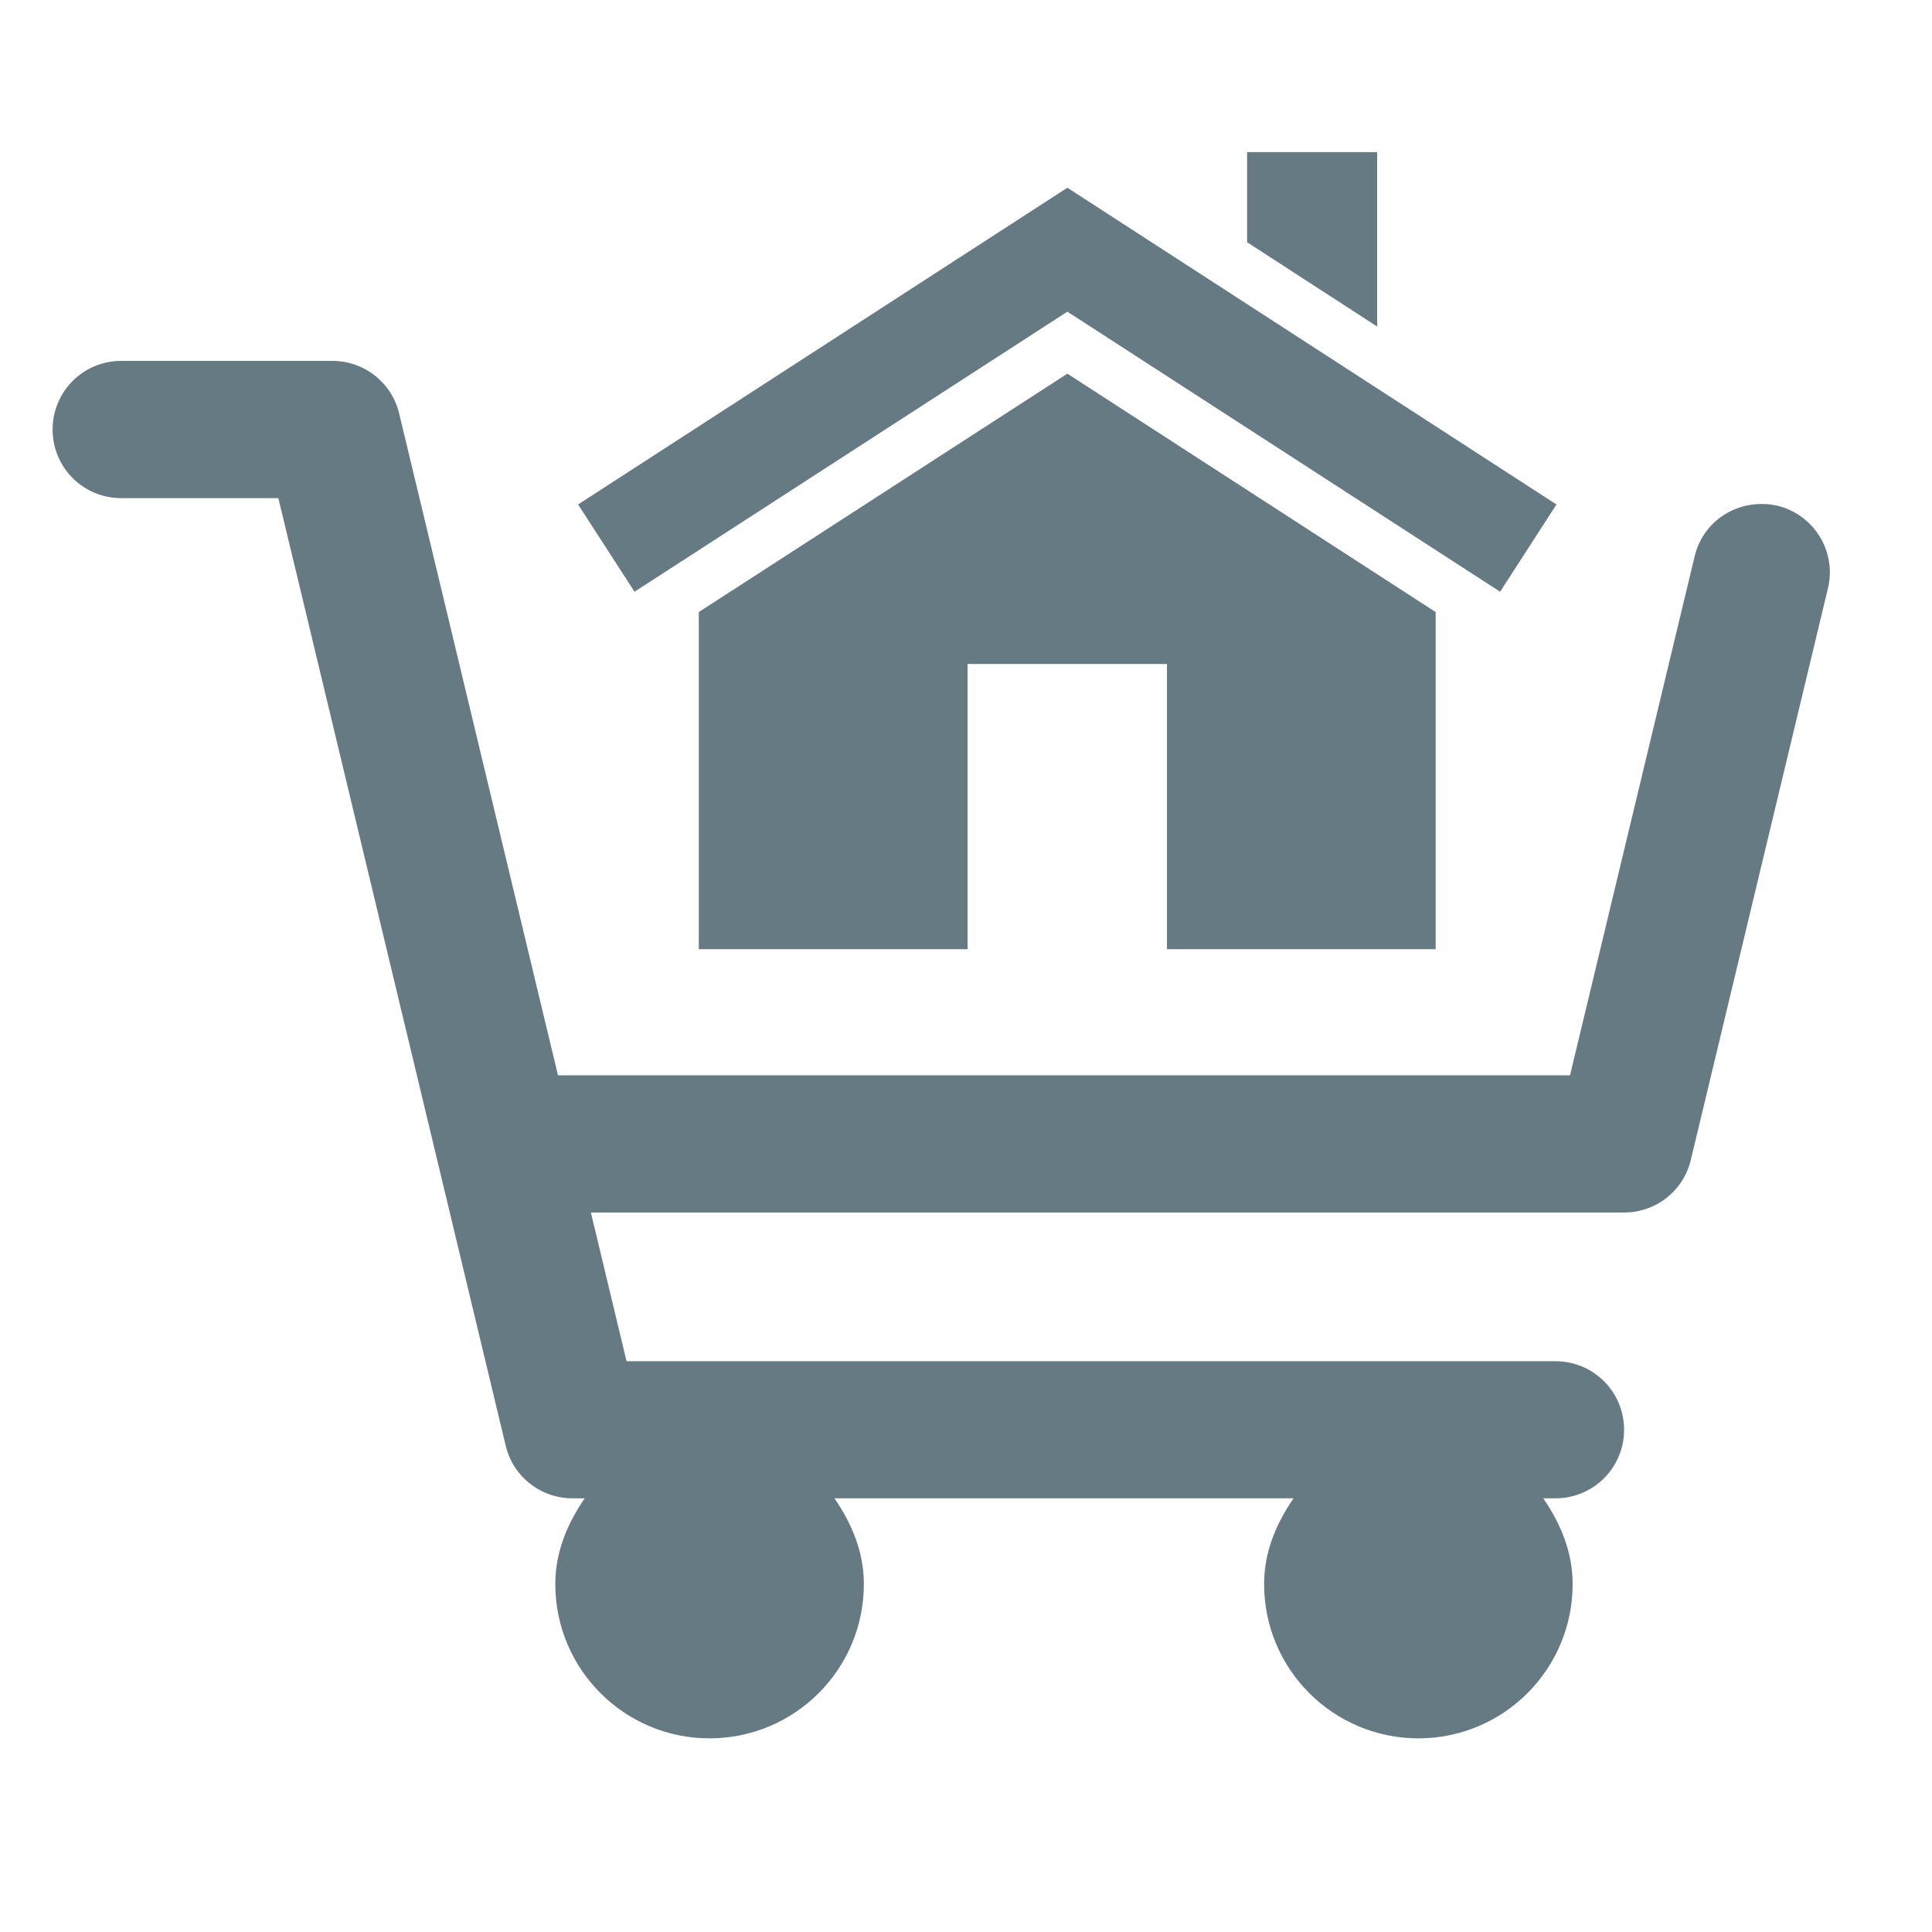
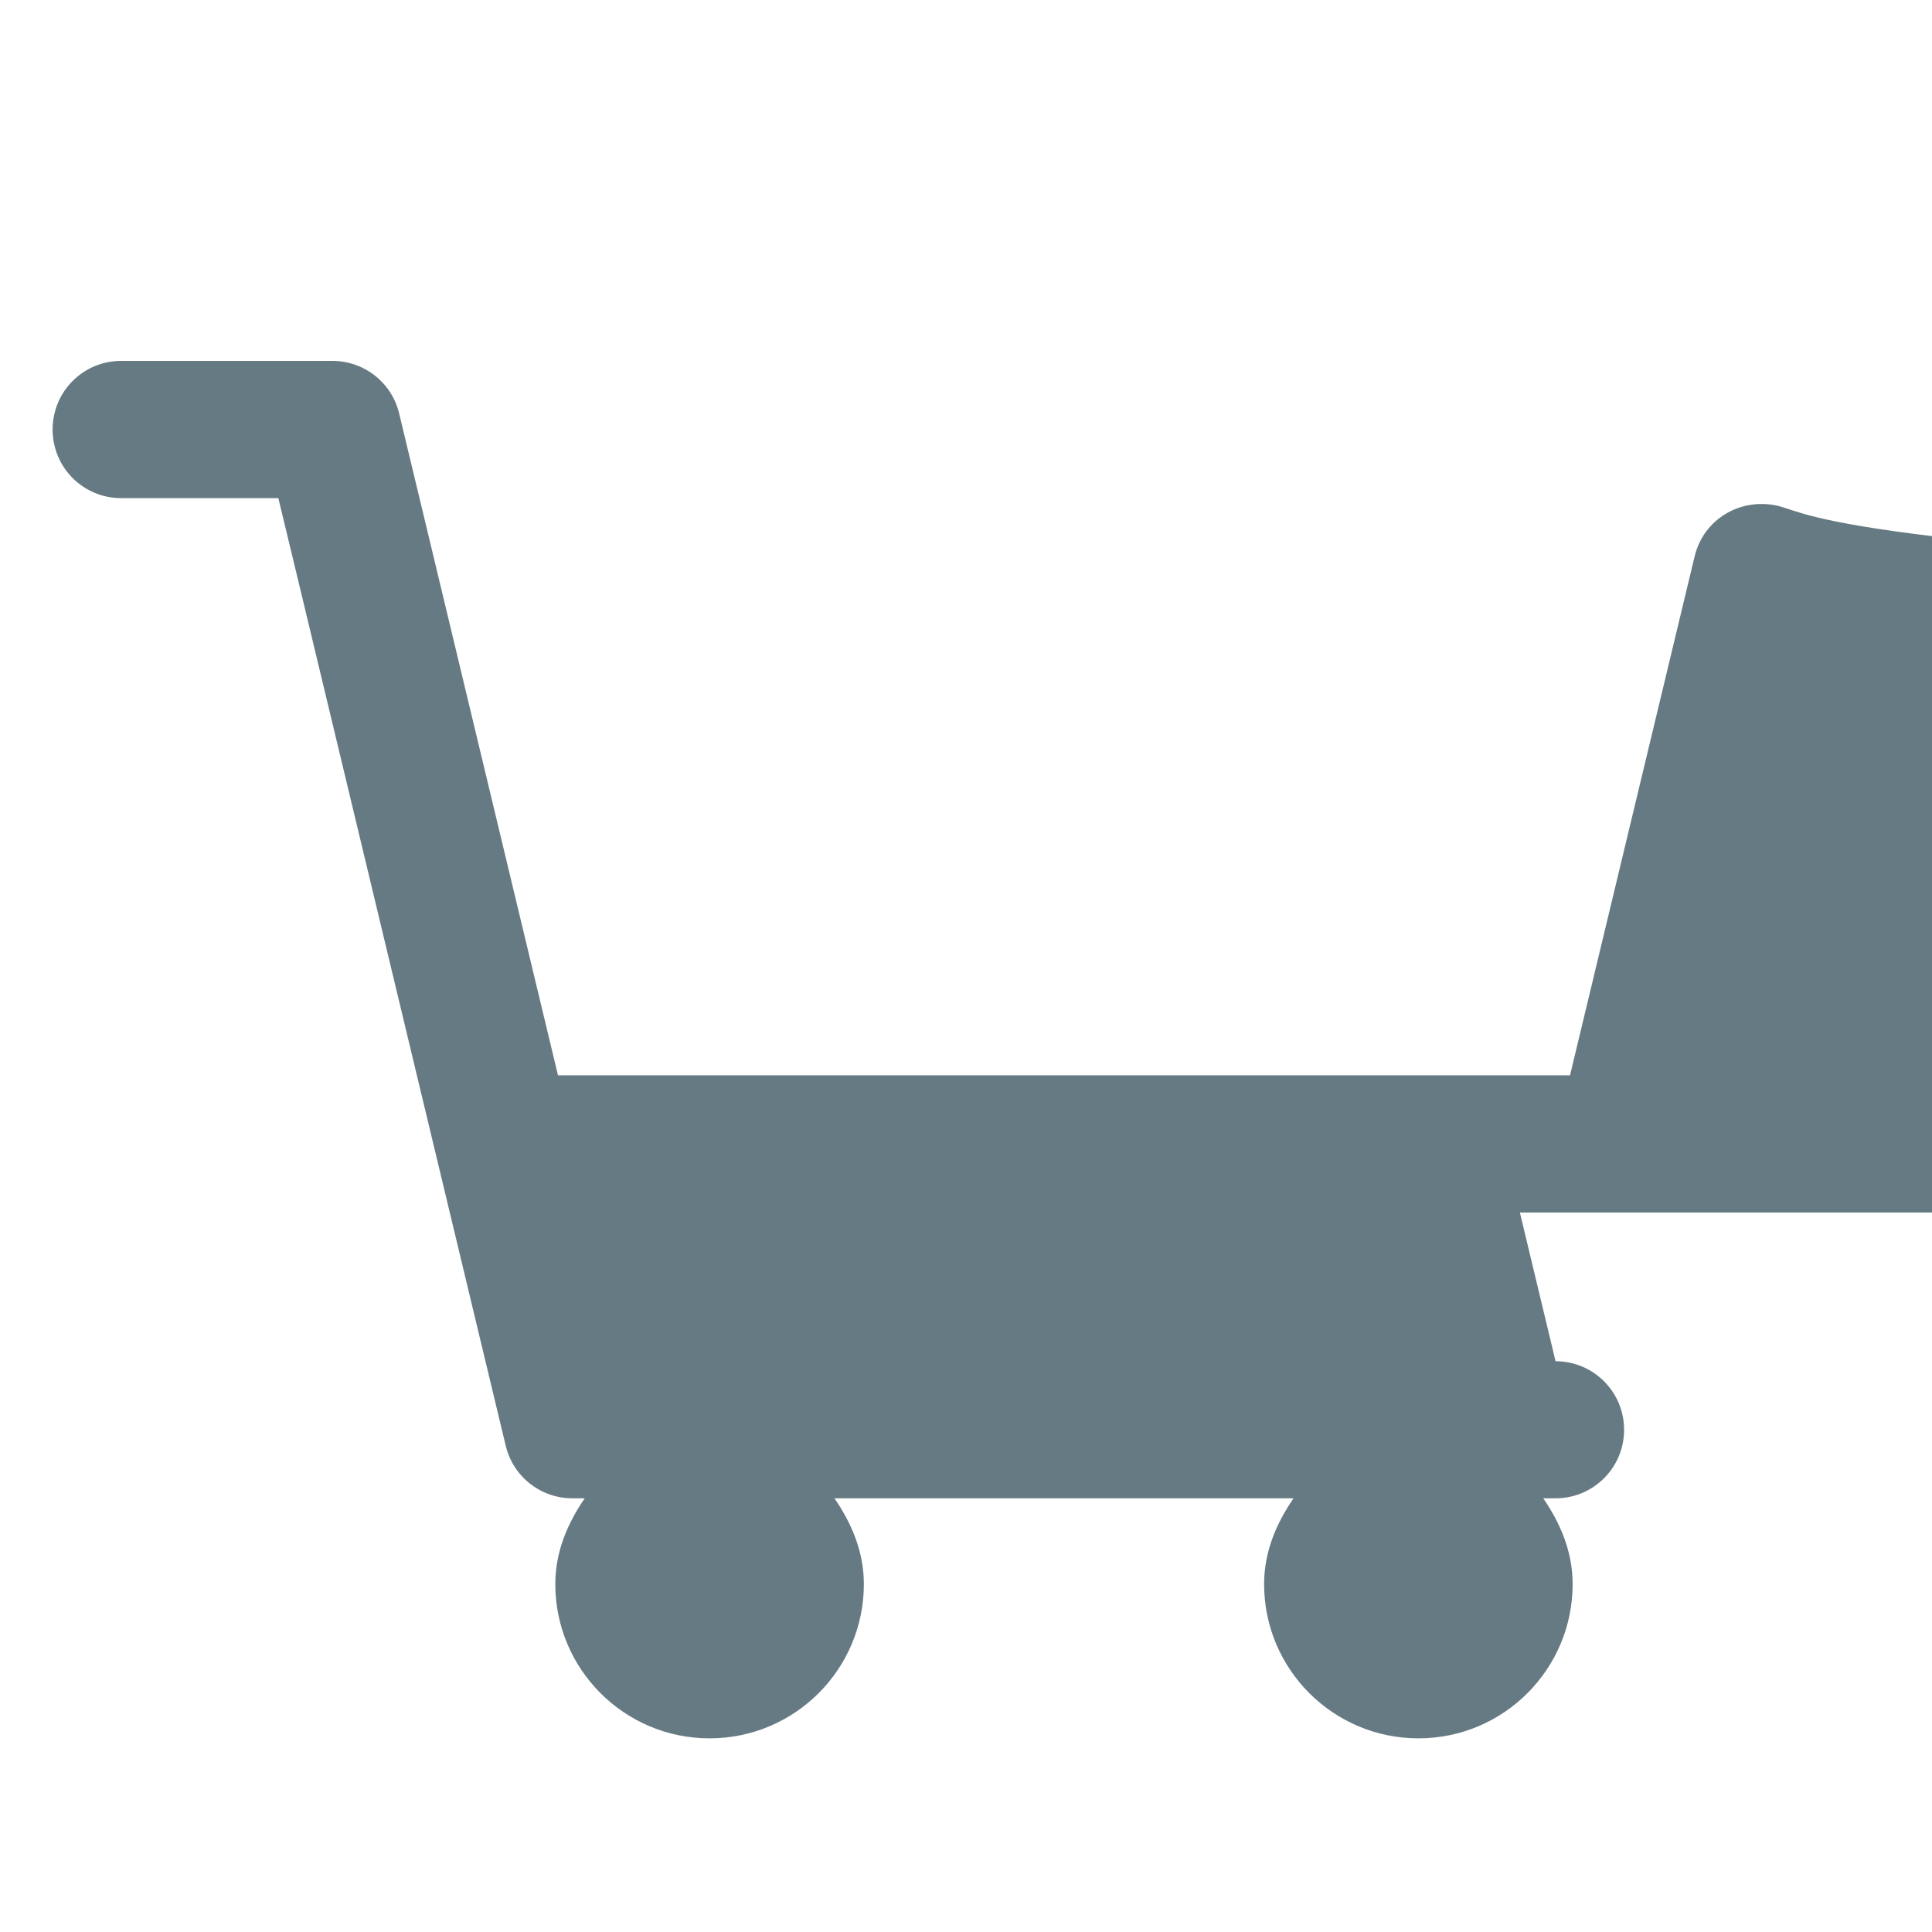
<svg xmlns="http://www.w3.org/2000/svg" version="1.1" x="0px" y="0px" width="127px" height="127px" viewBox="-3.458 -10 127 127" overflow="visible" enable-background="new -3.458 -10 127 127" xml:space="preserve">
  <defs>
</defs>
-   <path fill="#667A83" d="M113.373,23.242c-2.471-0.542-4.863,0.916-5.436,3.338l-8.19,34.107H33.222L25.038,26.58l-2.256-9.394  c-0.485-2.034-2.297-3.462-4.385-3.462H4.506C2.007,13.725,0,15.742,0,18.234c0,2.493,2.007,4.51,4.506,4.51h10.333l1.428,5.931  l9.012,37.57l4.506,18.787c0.485,2.034,2.297,3.459,4.385,3.459h0.808c-1.125,1.64-1.933,3.506-1.933,5.638  c0,5.598,4.54,10.141,10.138,10.141c5.604,0,10.145-4.543,10.145-10.141c0-2.132-0.808-3.998-1.934-5.638h30.178  c-1.125,1.64-1.934,3.506-1.934,5.638c0,5.598,4.541,10.141,10.145,10.141c5.598,0,10.137-4.543,10.137-10.141  c0-2.132-0.808-3.998-1.933-5.638h0.809c2.492,0,4.506-2.014,4.506-4.506c0-2.489-2.014-4.506-4.506-4.506H37.728l-2.344-9.774  h67.919c2.088,0,3.9-1.425,4.385-3.459l9.013-37.57C117.286,26.264,115.791,23.825,113.373,23.242z" />
-   <polygon fill="#667A83" points="87.069,0 78.521,0 78.521,5.924 87.069,11.464 " />
-   <polygon fill="#667A83" points="95.152,28.897 66.706,10.488 38.253,28.897 34.542,23.162 66.706,2.34 98.856,23.162 " />
-   <path fill="#667A83" d="M66.706,14.563L42.477,30.234c0,3.708,0,22.161,0,22.161h17.668V33.649h13.108v18.746h17.662V30.234  L66.706,14.563z" />
+   <path fill="#667A83" d="M113.373,23.242c-2.471-0.542-4.863,0.916-5.436,3.338l-8.19,34.107H33.222L25.038,26.58l-2.256-9.394  c-0.485-2.034-2.297-3.462-4.385-3.462H4.506C2.007,13.725,0,15.742,0,18.234c0,2.493,2.007,4.51,4.506,4.51h10.333l1.428,5.931  l9.012,37.57l4.506,18.787c0.485,2.034,2.297,3.459,4.385,3.459h0.808c-1.125,1.64-1.933,3.506-1.933,5.638  c0,5.598,4.54,10.141,10.138,10.141c5.604,0,10.145-4.543,10.145-10.141c0-2.132-0.808-3.998-1.934-5.638h30.178  c-1.125,1.64-1.934,3.506-1.934,5.638c0,5.598,4.541,10.141,10.145,10.141c5.598,0,10.137-4.543,10.137-10.141  c0-2.132-0.808-3.998-1.933-5.638h0.809c2.492,0,4.506-2.014,4.506-4.506c0-2.489-2.014-4.506-4.506-4.506l-2.344-9.774  h67.919c2.088,0,3.9-1.425,4.385-3.459l9.013-37.57C117.286,26.264,115.791,23.825,113.373,23.242z" />
</svg>